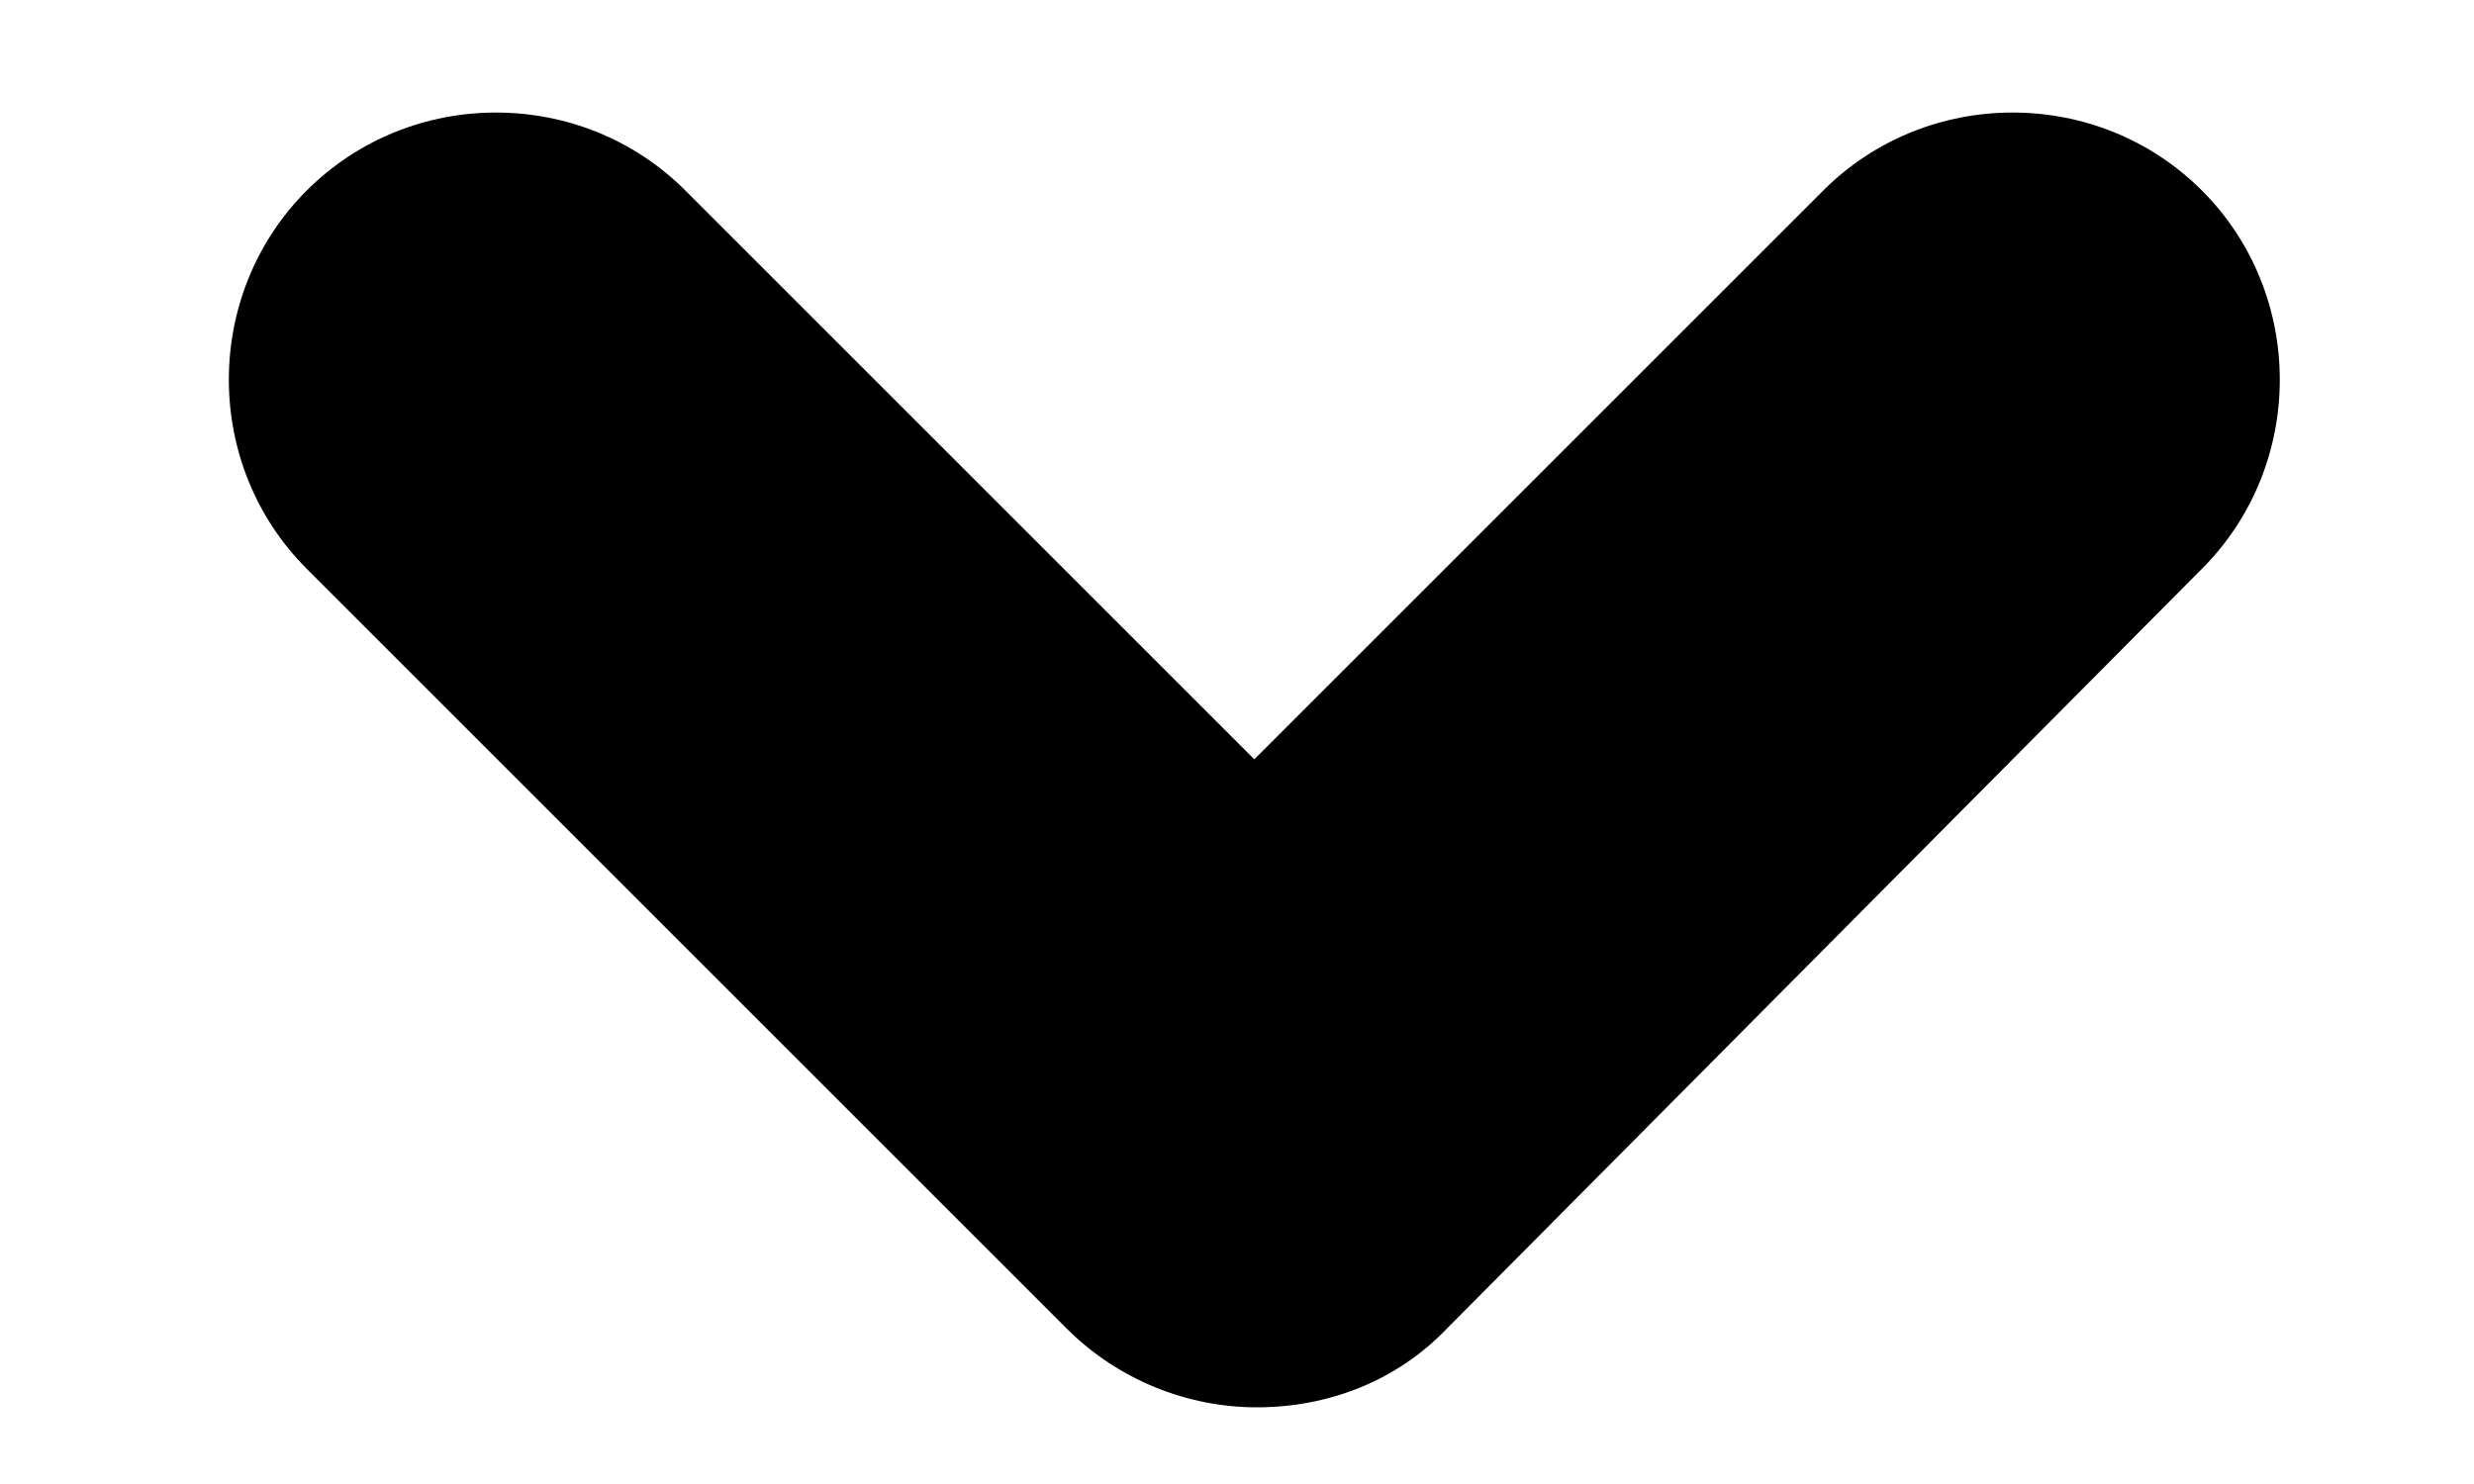
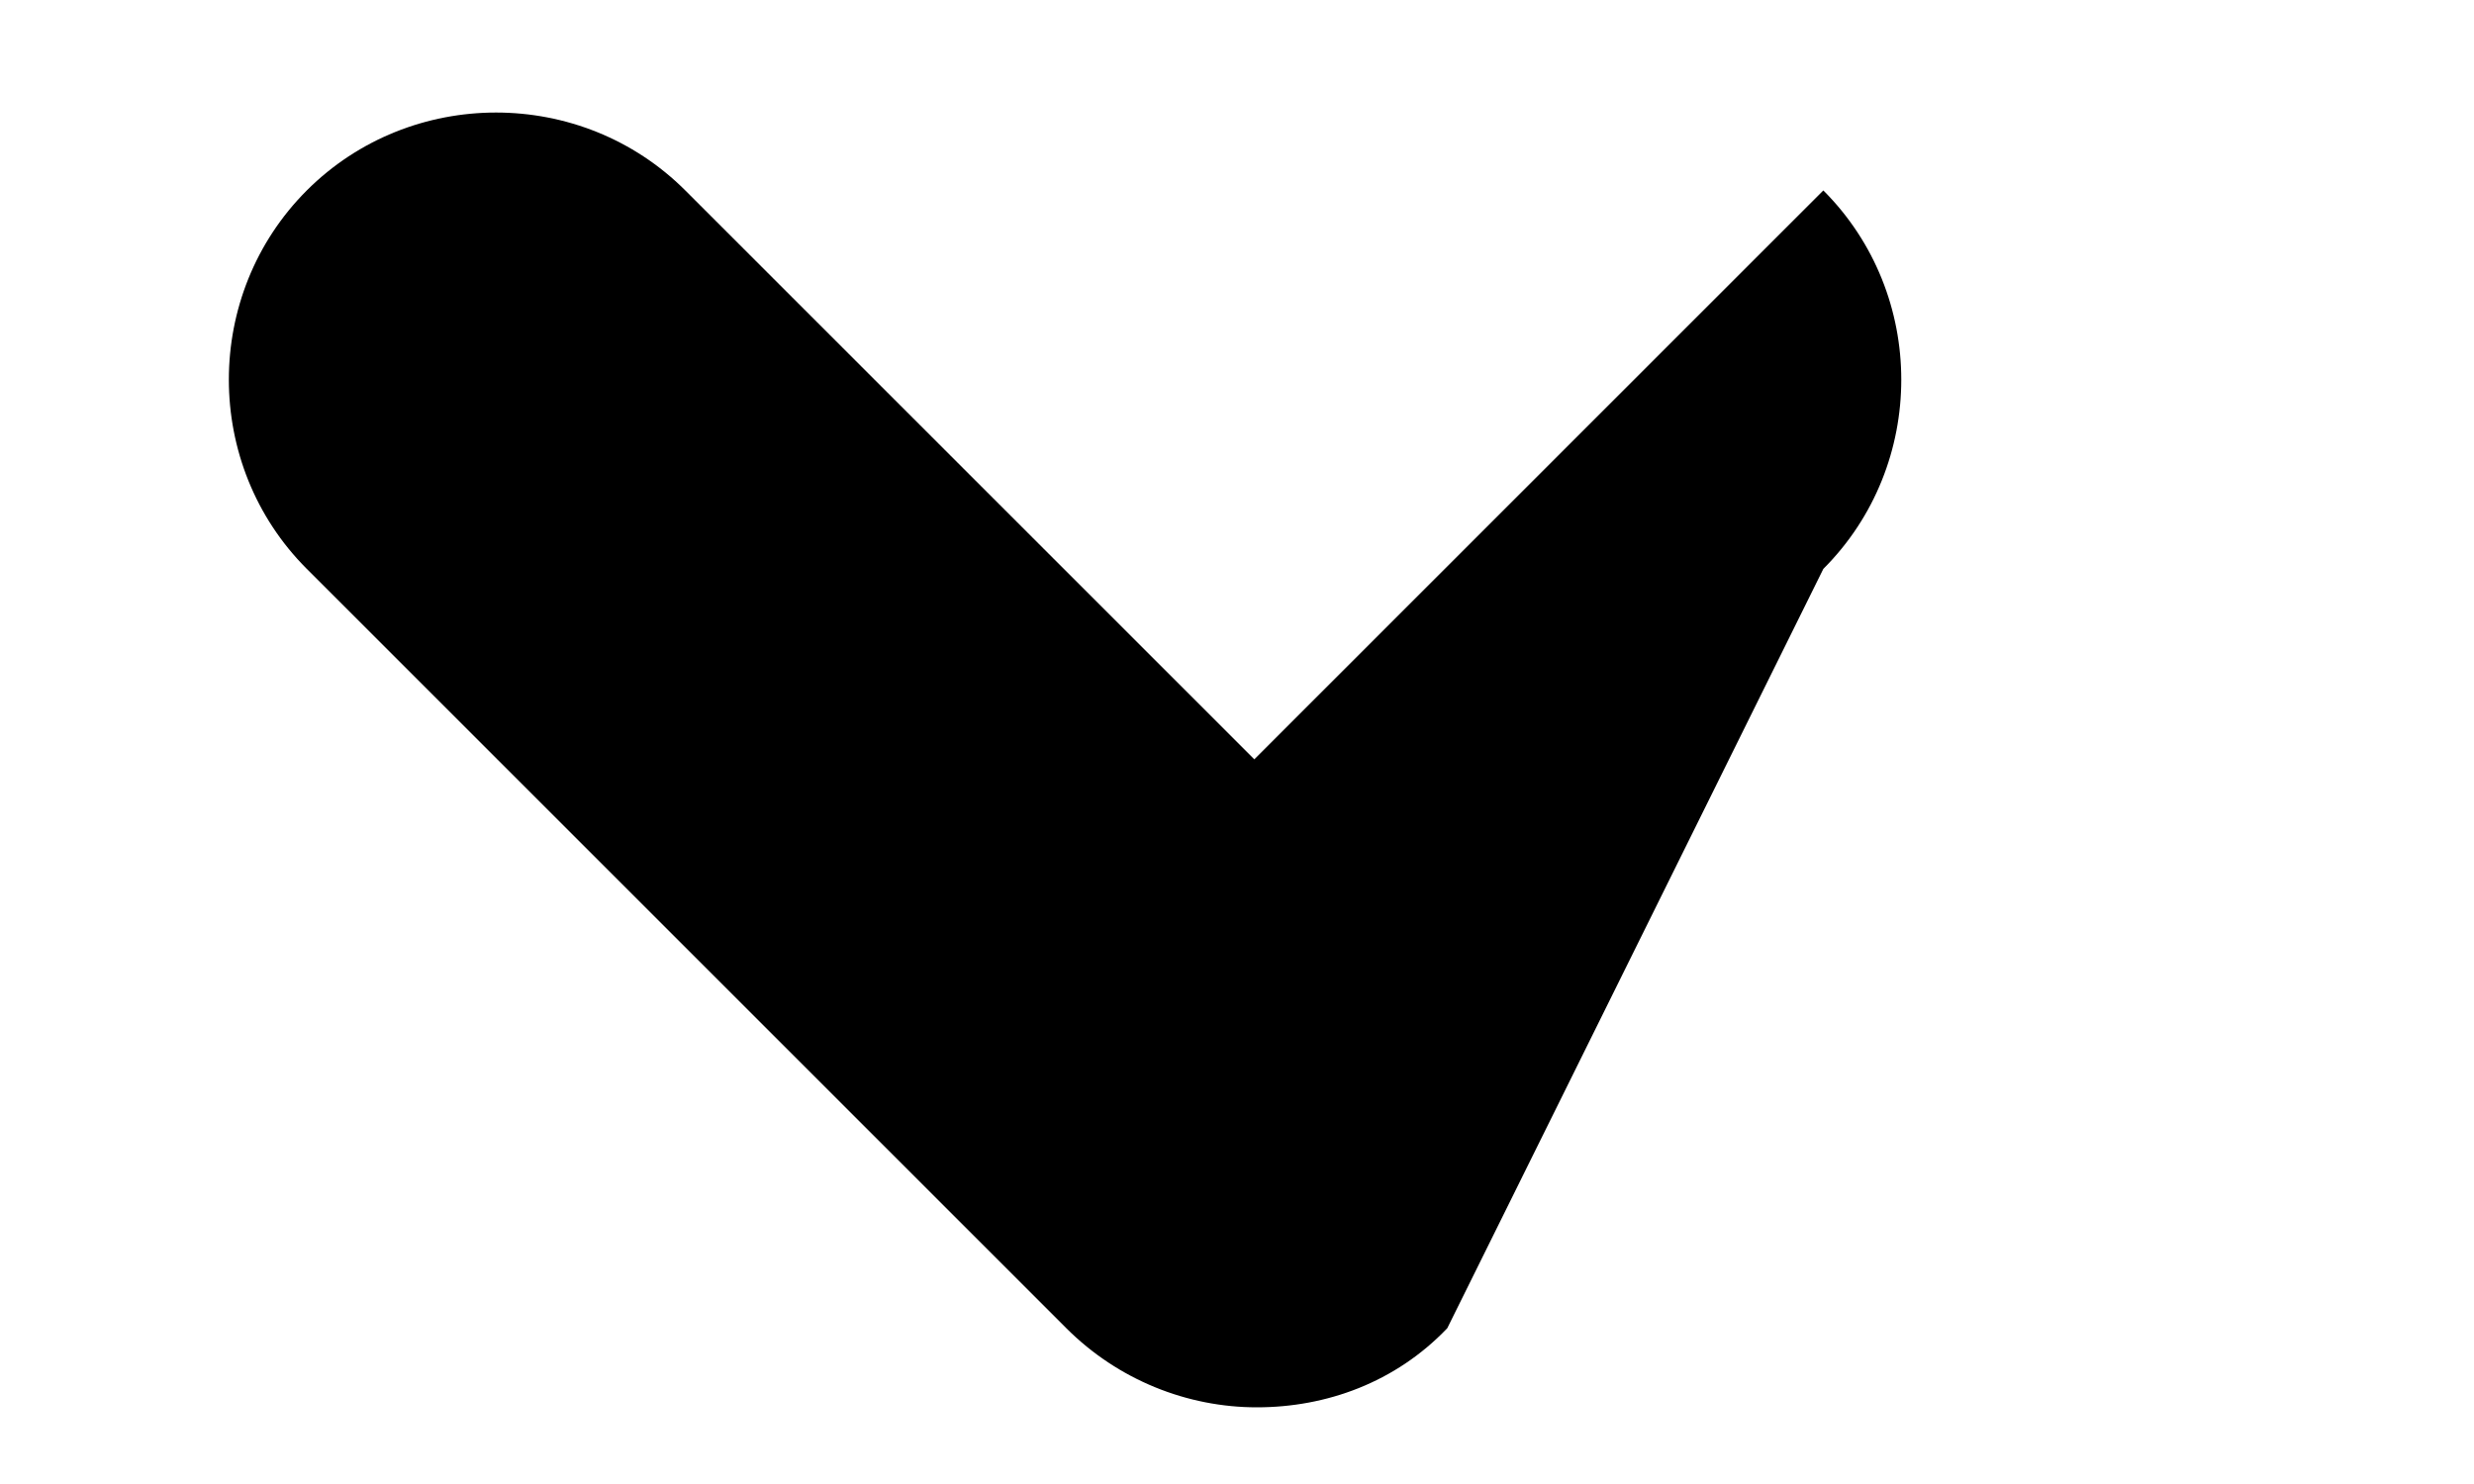
<svg xmlns="http://www.w3.org/2000/svg" version="1.1" id="Layer_1" x="0px" y="0px" viewBox="0 0 100 60" style="enable-background:new 0 0 100 60;" xml:space="preserve">
  <g>
-     <path d="M50.8,56.9c-2.8,0-5.6-1.1-7.7-3.2L12.4,23c-4.2-4.2-4.2-11.1,0-15.3c4.2-4.2,11.1-4.2,15.3,0l23,23l23-23   c4.2-4.2,11.1-4.2,15.3,0c4.2,4.2,4.2,11.1,0,15.3L58.5,53.7C56.4,55.9,53.6,56.9,50.8,56.9z" />
+     <path d="M50.8,56.9c-2.8,0-5.6-1.1-7.7-3.2L12.4,23c-4.2-4.2-4.2-11.1,0-15.3c4.2-4.2,11.1-4.2,15.3,0l23,23l23-23   c4.2,4.2,4.2,11.1,0,15.3L58.5,53.7C56.4,55.9,53.6,56.9,50.8,56.9z" />
  </g>
</svg>